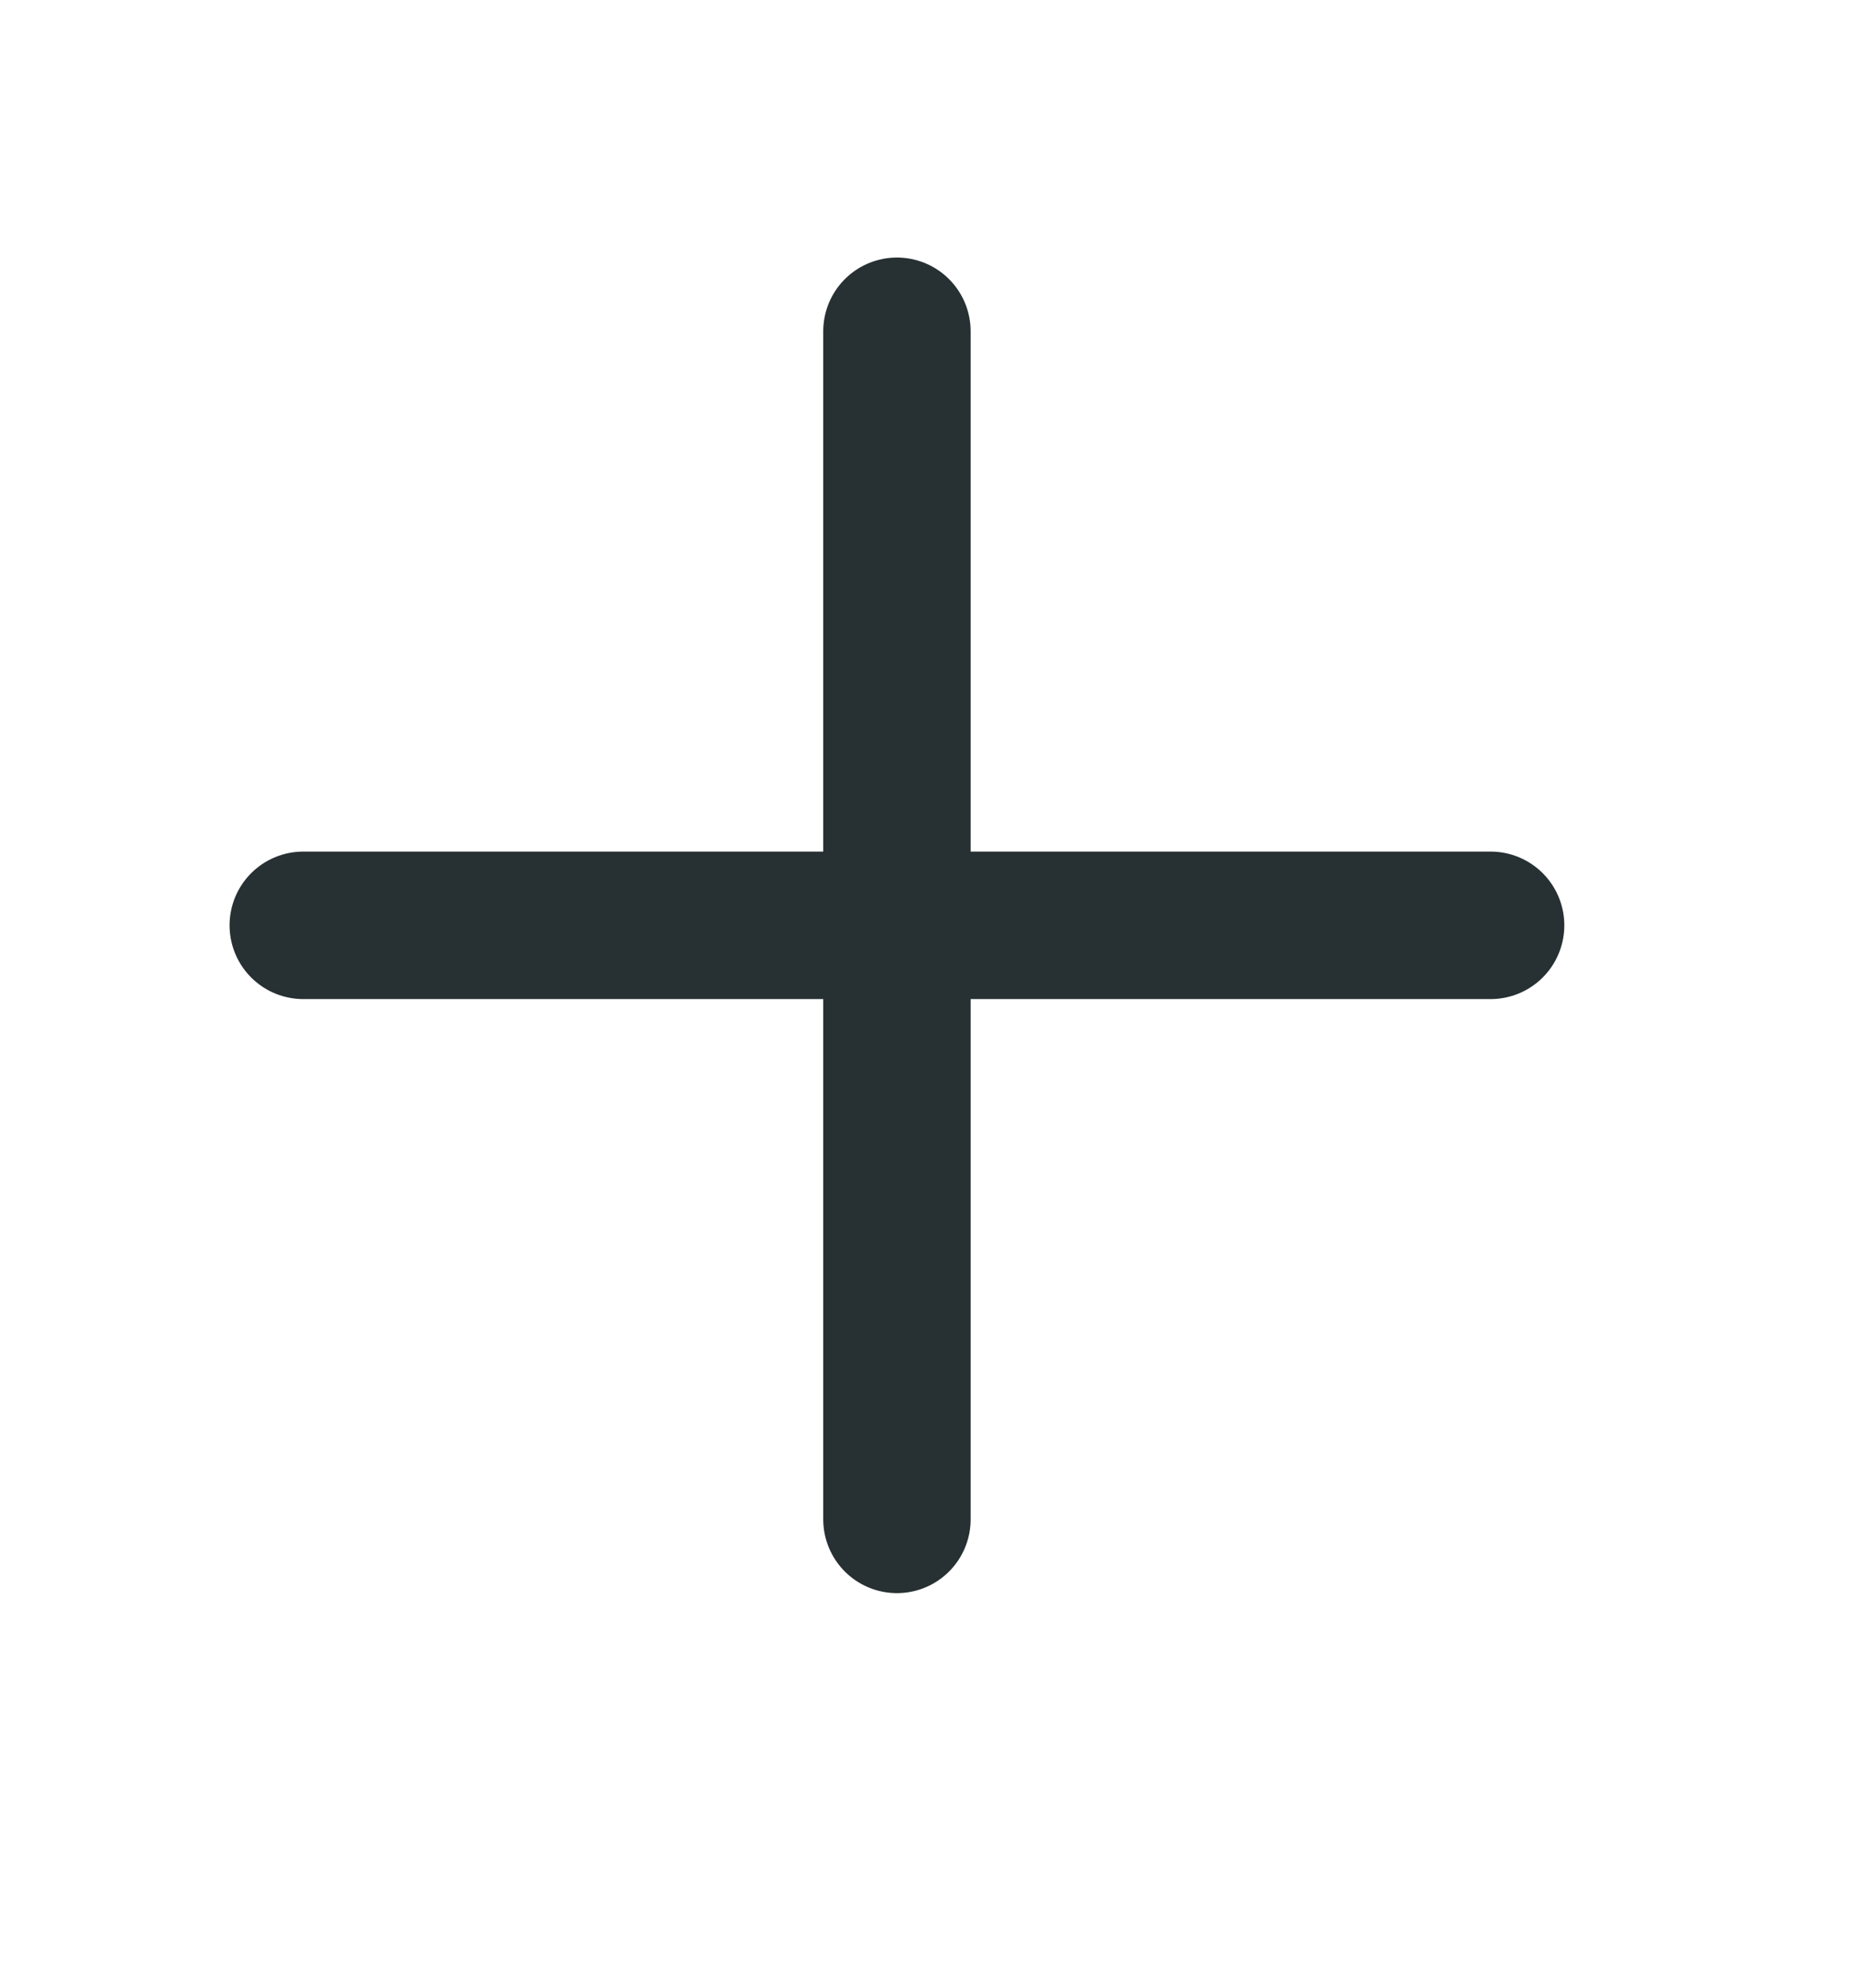
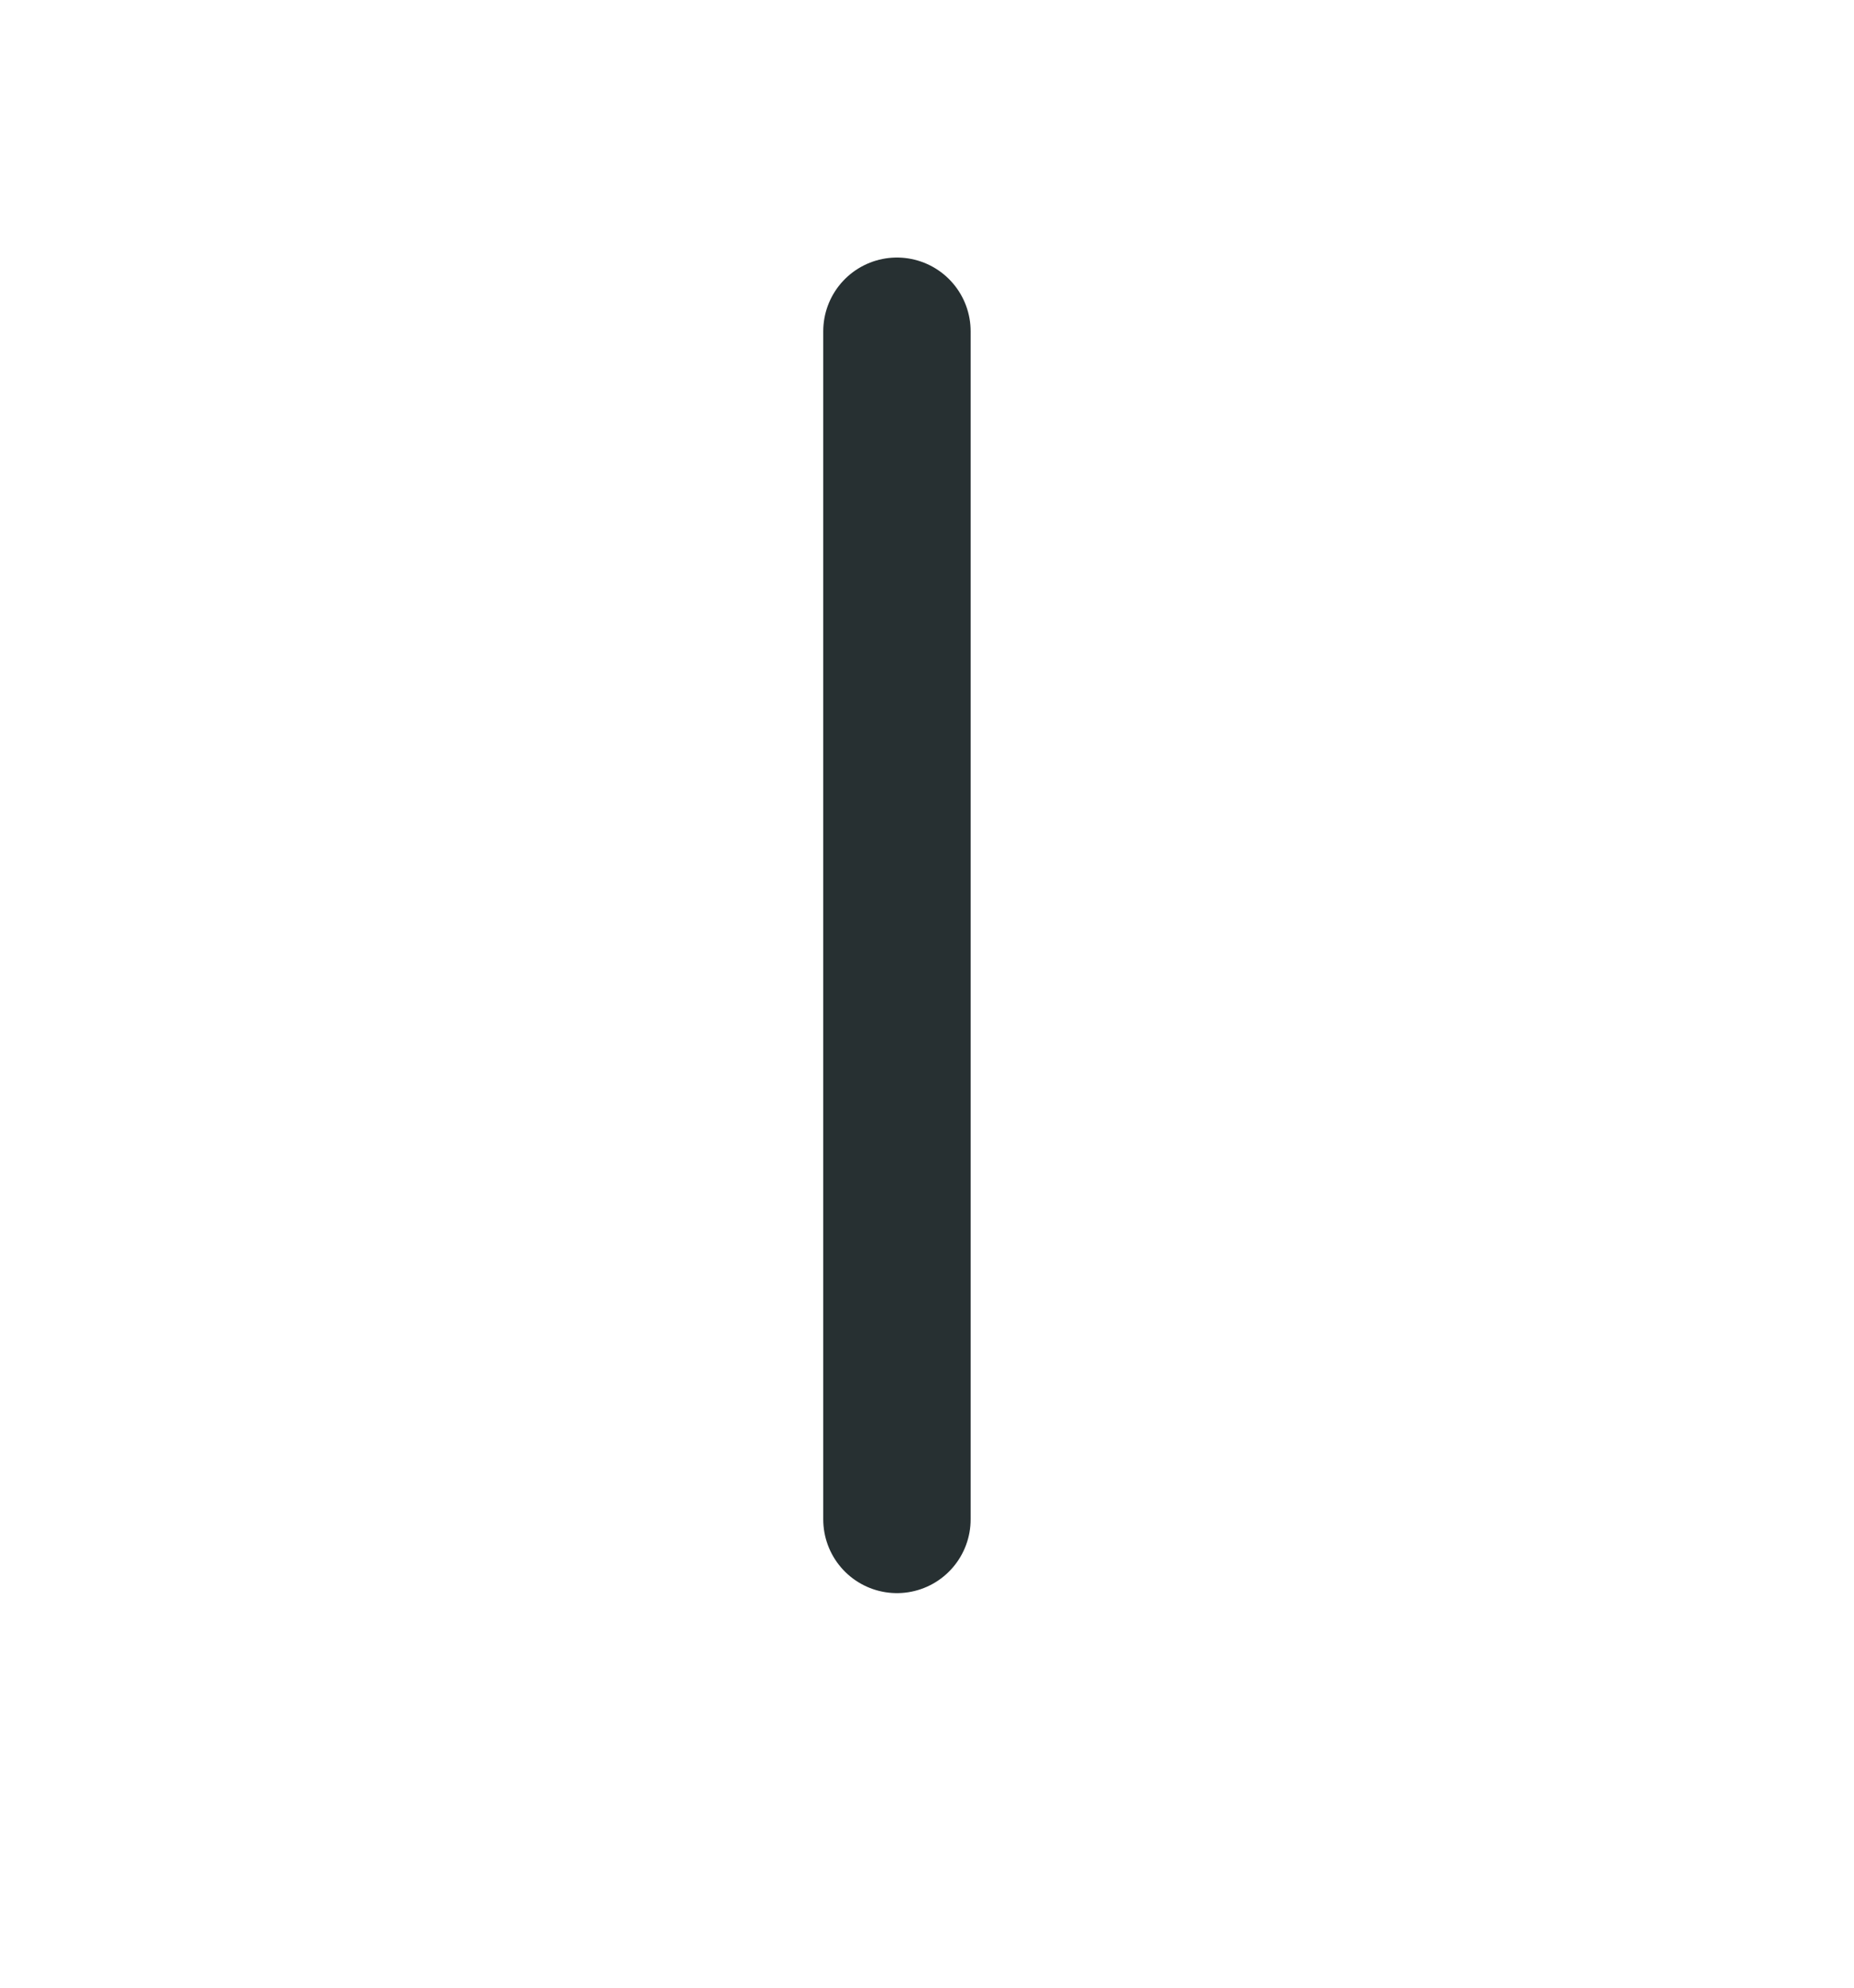
<svg xmlns="http://www.w3.org/2000/svg" width="14" height="15" viewBox="0 0 14 15" fill="none">
  <g clip-path="url(#clip0_777_9088)">
-     <path d="M2.29 6.983H11.256" stroke="#273032" stroke-width="1.113" stroke-linecap="round" stroke-linejoin="round" />
    <path d="M6.773 2.5V11.466" stroke="#273032" stroke-width="1.113" stroke-linecap="round" stroke-linejoin="round" />
  </g>
  <defs>
    <clipPath id="clip0_777_9088">
      <rect width="9.67" height="9.944" fill="white" transform="translate(0 7) rotate(-45)" />
    </clipPath>
  </defs>
</svg>